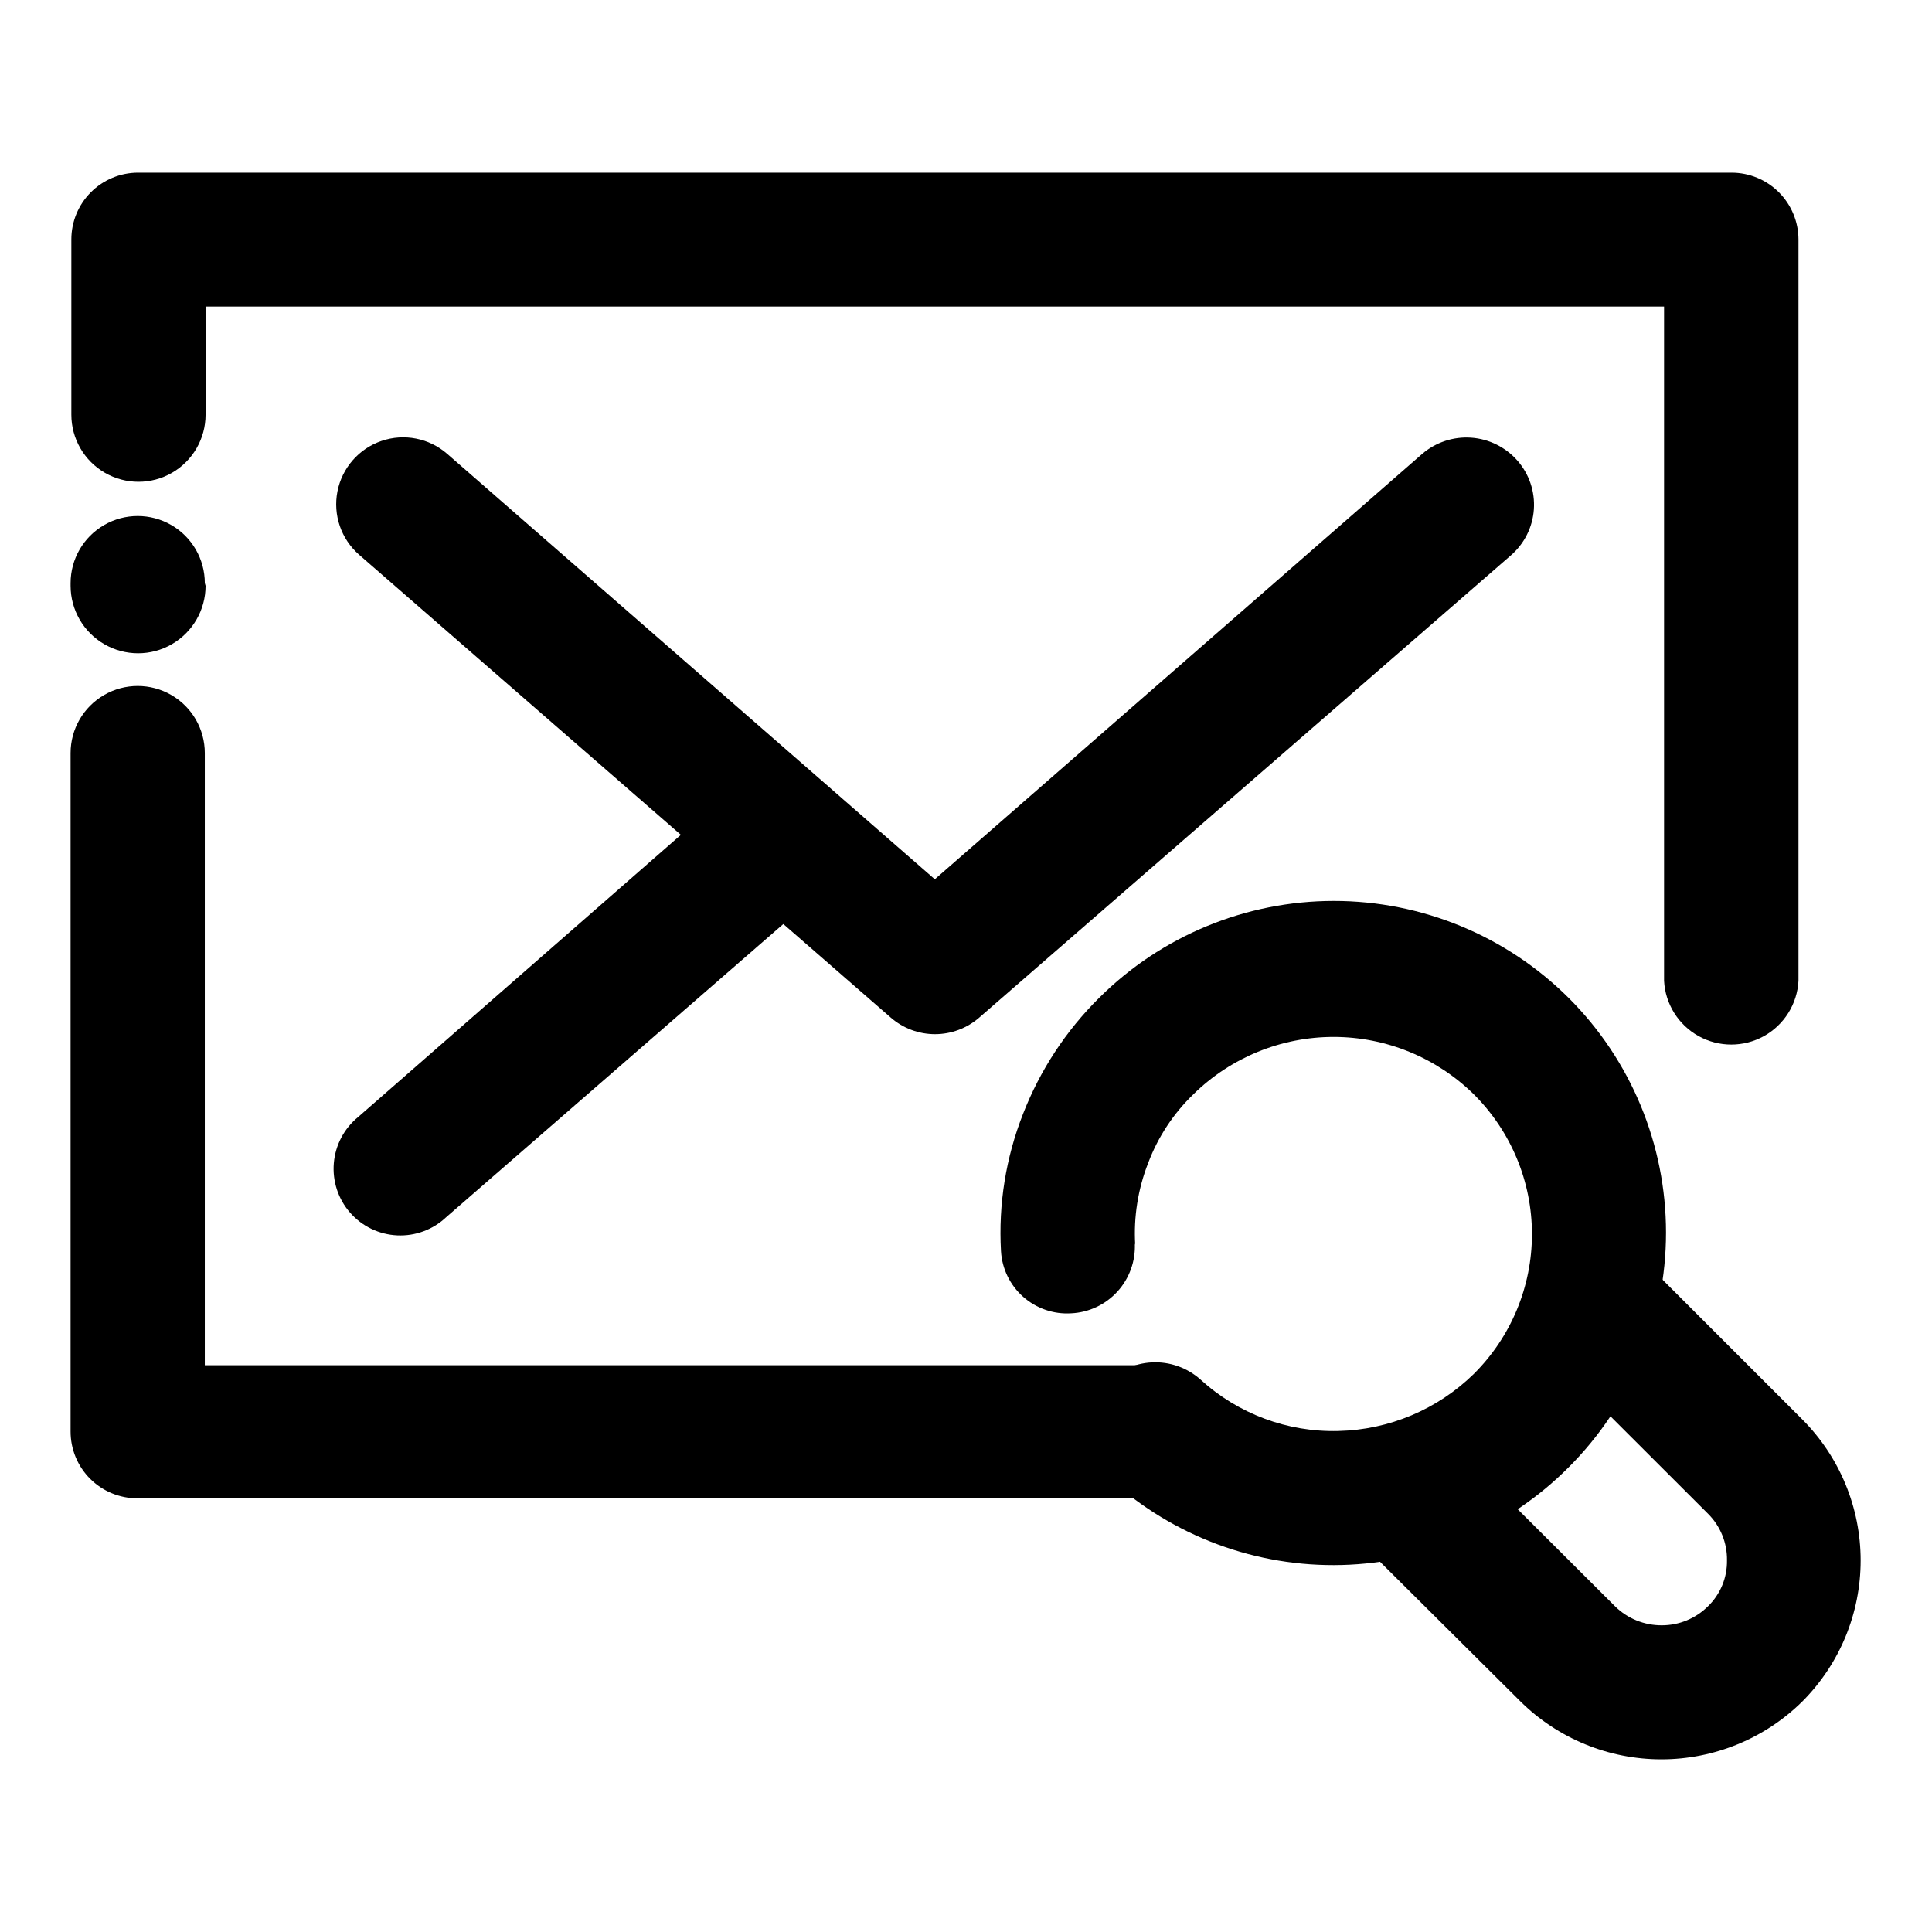
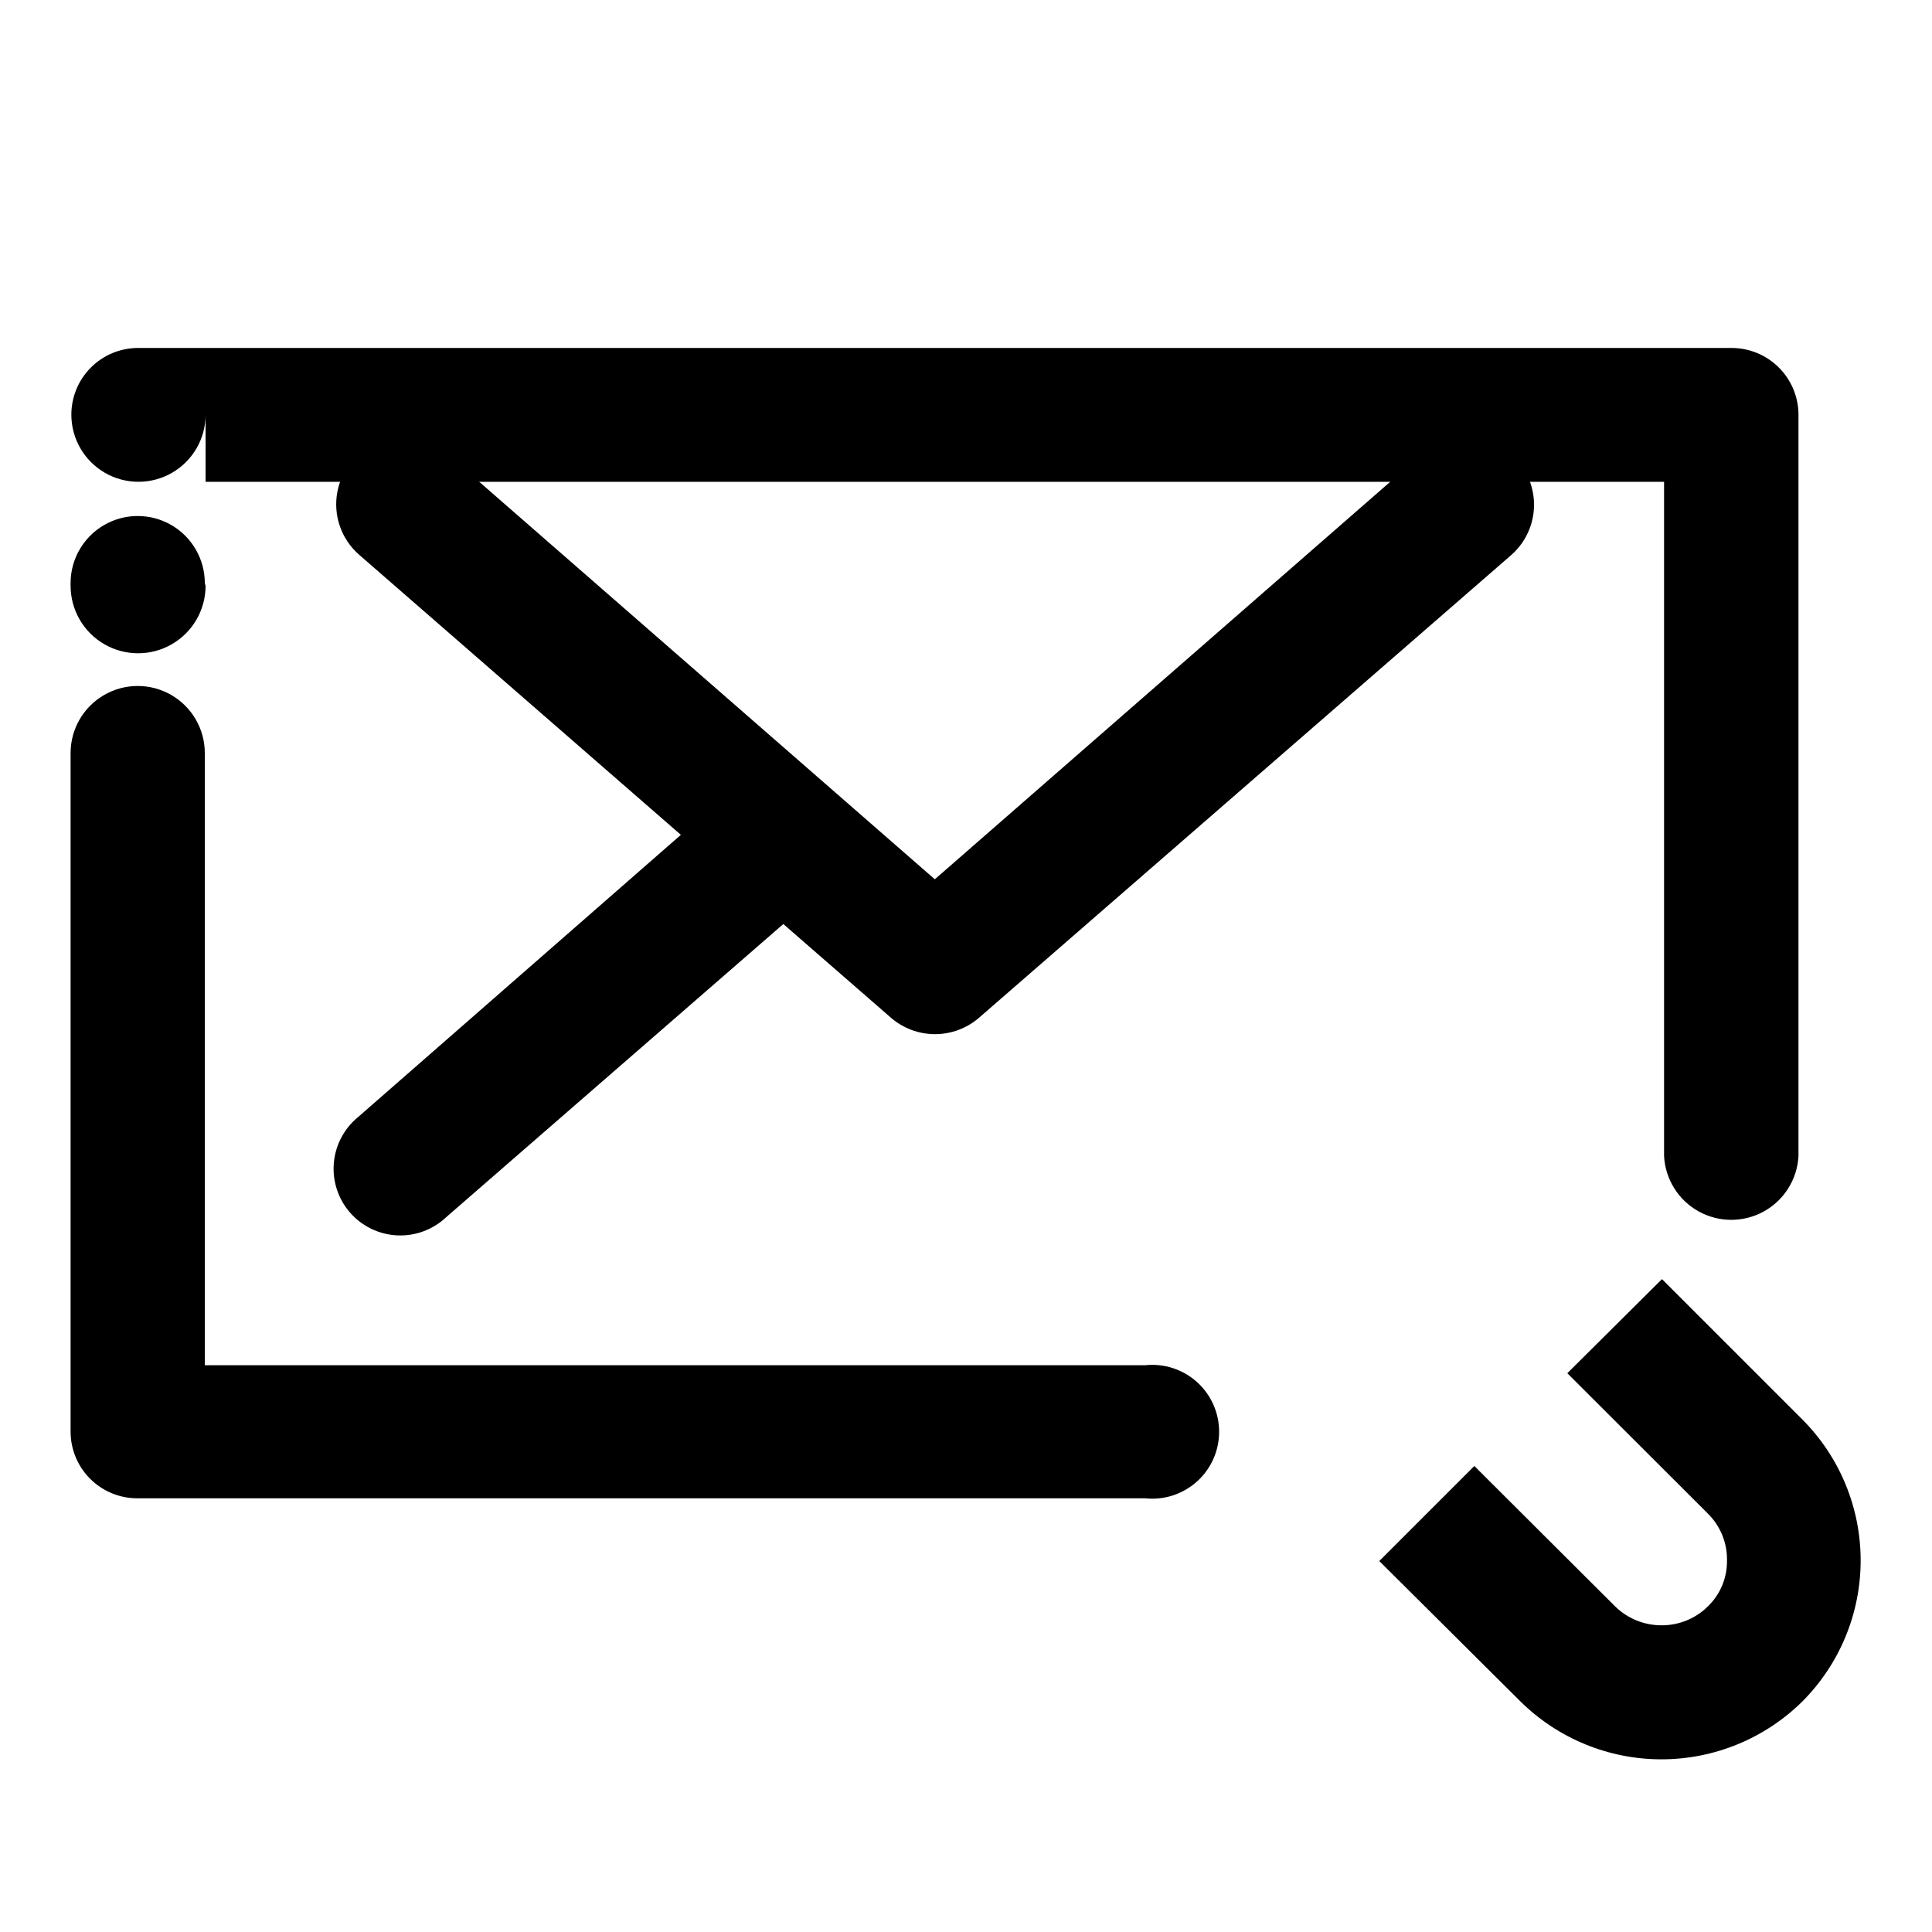
<svg xmlns="http://www.w3.org/2000/svg" fill="#000000" width="800px" height="800px" version="1.1" viewBox="144 144 512 512">
  <g>
-     <path d="m447.46 505.8c5.004-0.535 10 1.082 13.742 4.445 3.742 3.363 5.879 8.156 5.879 13.191 0 5.031-2.137 9.824-5.879 13.188-3.742 3.363-8.738 4.981-13.742 4.445h-267.02c-4.707 0.012-9.227-1.852-12.555-5.18-3.328-3.328-5.191-7.848-5.18-12.555v-179.76c0-6.352 3.391-12.223 8.895-15.398 5.5-3.18 12.281-3.18 17.785 0 5.5 3.176 8.891 9.047 8.891 15.398v162.23zm-248.98-206.56c0 6.387-3.41 12.293-8.945 15.488-5.531 3.195-12.352 3.195-17.883 0-5.535-3.195-8.945-9.102-8.945-15.488v-0.707c0-6.356 3.391-12.227 8.895-15.402 5.5-3.176 12.281-3.176 17.785 0 5.5 3.176 8.891 9.047 8.891 15.402zm0-45.344c0 6.352-3.391 12.223-8.895 15.402-5.504 3.176-12.281 3.176-17.785 0-5.5-3.18-8.891-9.051-8.891-15.402v-46.453c0-4.68 1.855-9.172 5.16-12.484 3.305-3.316 7.793-5.184 12.473-5.199h422.34c4.695 0 9.199 1.863 12.523 5.176 3.324 3.316 5.195 7.812 5.211 12.508v196.49c-0.328 6.137-3.793 11.672-9.168 14.652-5.375 2.977-11.906 2.977-17.285 0-5.375-2.981-8.84-8.516-9.168-14.652v-178.7h-386.52z" />
+     <path d="m447.46 505.8c5.004-0.535 10 1.082 13.742 4.445 3.742 3.363 5.879 8.156 5.879 13.191 0 5.031-2.137 9.824-5.879 13.188-3.742 3.363-8.738 4.981-13.742 4.445h-267.02c-4.707 0.012-9.227-1.852-12.555-5.18-3.328-3.328-5.191-7.848-5.18-12.555v-179.76c0-6.352 3.391-12.223 8.895-15.398 5.5-3.18 12.281-3.18 17.785 0 5.5 3.176 8.891 9.047 8.891 15.398v162.23zm-248.98-206.56c0 6.387-3.41 12.293-8.945 15.488-5.531 3.195-12.352 3.195-17.883 0-5.535-3.195-8.945-9.102-8.945-15.488v-0.707c0-6.356 3.391-12.227 8.895-15.402 5.5-3.176 12.281-3.176 17.785 0 5.5 3.176 8.891 9.047 8.891 15.402zm0-45.344c0 6.352-3.391 12.223-8.895 15.402-5.504 3.176-12.281 3.176-17.785 0-5.5-3.18-8.891-9.051-8.891-15.402c0-4.68 1.855-9.172 5.16-12.484 3.305-3.316 7.793-5.184 12.473-5.199h422.34c4.695 0 9.199 1.863 12.523 5.176 3.324 3.316 5.195 7.812 5.211 12.508v196.49c-0.328 6.137-3.793 11.672-9.168 14.652-5.375 2.977-11.906 2.977-17.285 0-5.375-2.981-8.84-8.516-9.168-14.652v-178.7h-386.52z" />
    <path d="m239.18 291.02c-4.781-4.164-6.973-10.566-5.754-16.789 1.219-6.219 5.664-11.32 11.664-13.375 5.996-2.055 12.637-0.754 17.414 3.414l129.23 112.75 129.18-112.75c3.586-3.074 8.242-4.613 12.957-4.285 4.711 0.332 9.105 2.504 12.23 6.047 3.141 3.562 4.719 8.23 4.387 12.965-0.328 4.734-2.547 9.137-6.148 12.227l-140.82 122.43c-3.25 2.84-7.418 4.406-11.738 4.406-4.316 0-8.488-1.566-11.738-4.406z" />
    <path d="m339.54 352.04c3.586-3.066 8.234-4.606 12.941-4.285 4.711 0.32 9.109 2.473 12.246 6 3.184 3.535 4.801 8.211 4.477 12.957-0.324 4.746-2.555 9.16-6.188 12.23l-100.76 87.613c-3.488 3.309-8.172 5.051-12.973 4.832-4.801-0.219-9.309-2.383-12.48-5.992-3.172-3.613-4.738-8.359-4.336-13.148 0.402-4.789 2.734-9.207 6.461-12.242z" />
-     <path d="m444.74 473.5c0.219 4.695-1.438 9.289-4.602 12.766-3.164 3.477-7.582 5.555-12.277 5.773-4.652 0.289-9.227-1.285-12.715-4.375-3.488-3.094-5.606-7.445-5.875-12.098-0.703-12.406 1.289-24.816 5.844-36.375 4.492-11.543 11.355-22.012 20.152-30.734 16.523-16.457 38.898-25.699 62.219-25.699 23.324 0 45.699 9.242 62.223 25.699 16.516 16.484 25.801 38.863 25.801 62.195 0 23.336-9.285 45.715-25.801 62.195-15.965 16.031-37.484 25.301-60.102 25.895-22.613 0.59-44.59-7.547-61.367-22.719-3.578-3.129-5.734-7.574-5.981-12.32-0.246-4.742 1.438-9.387 4.672-12.871 3.191-3.473 7.625-5.551 12.336-5.785s9.328 1.391 12.852 4.527c9.965 9.113 23.078 14.008 36.578 13.652 13.441-0.312 26.262-5.715 35.871-15.113 9.867-9.809 15.414-23.145 15.414-37.055 0-13.914-5.547-27.25-15.414-37.059-9.914-9.742-23.258-15.203-37.156-15.203-13.898 0-27.242 5.461-37.156 15.203-5.305 5.113-9.398 11.344-11.992 18.238-2.695 6.891-3.863 14.281-3.426 21.664z" />
    <path d="m584.44 482.98 37.234 37.23c9.875 9.914 15.418 23.34 15.418 37.332 0 13.996-5.543 27.418-15.418 37.332-9.953 9.848-23.387 15.367-37.383 15.367-14 0-27.434-5.519-37.383-15.367l-37.383-37.18 25.191-25.191 37.281 37.18c3.301 3.254 7.758 5.066 12.395 5.039 4.586 0.008 8.988-1.805 12.242-5.039 3.293-3.191 5.117-7.606 5.035-12.191 0.07-4.629-1.75-9.082-5.035-12.344l-37.281-37.23z" />
  </g>
</svg>